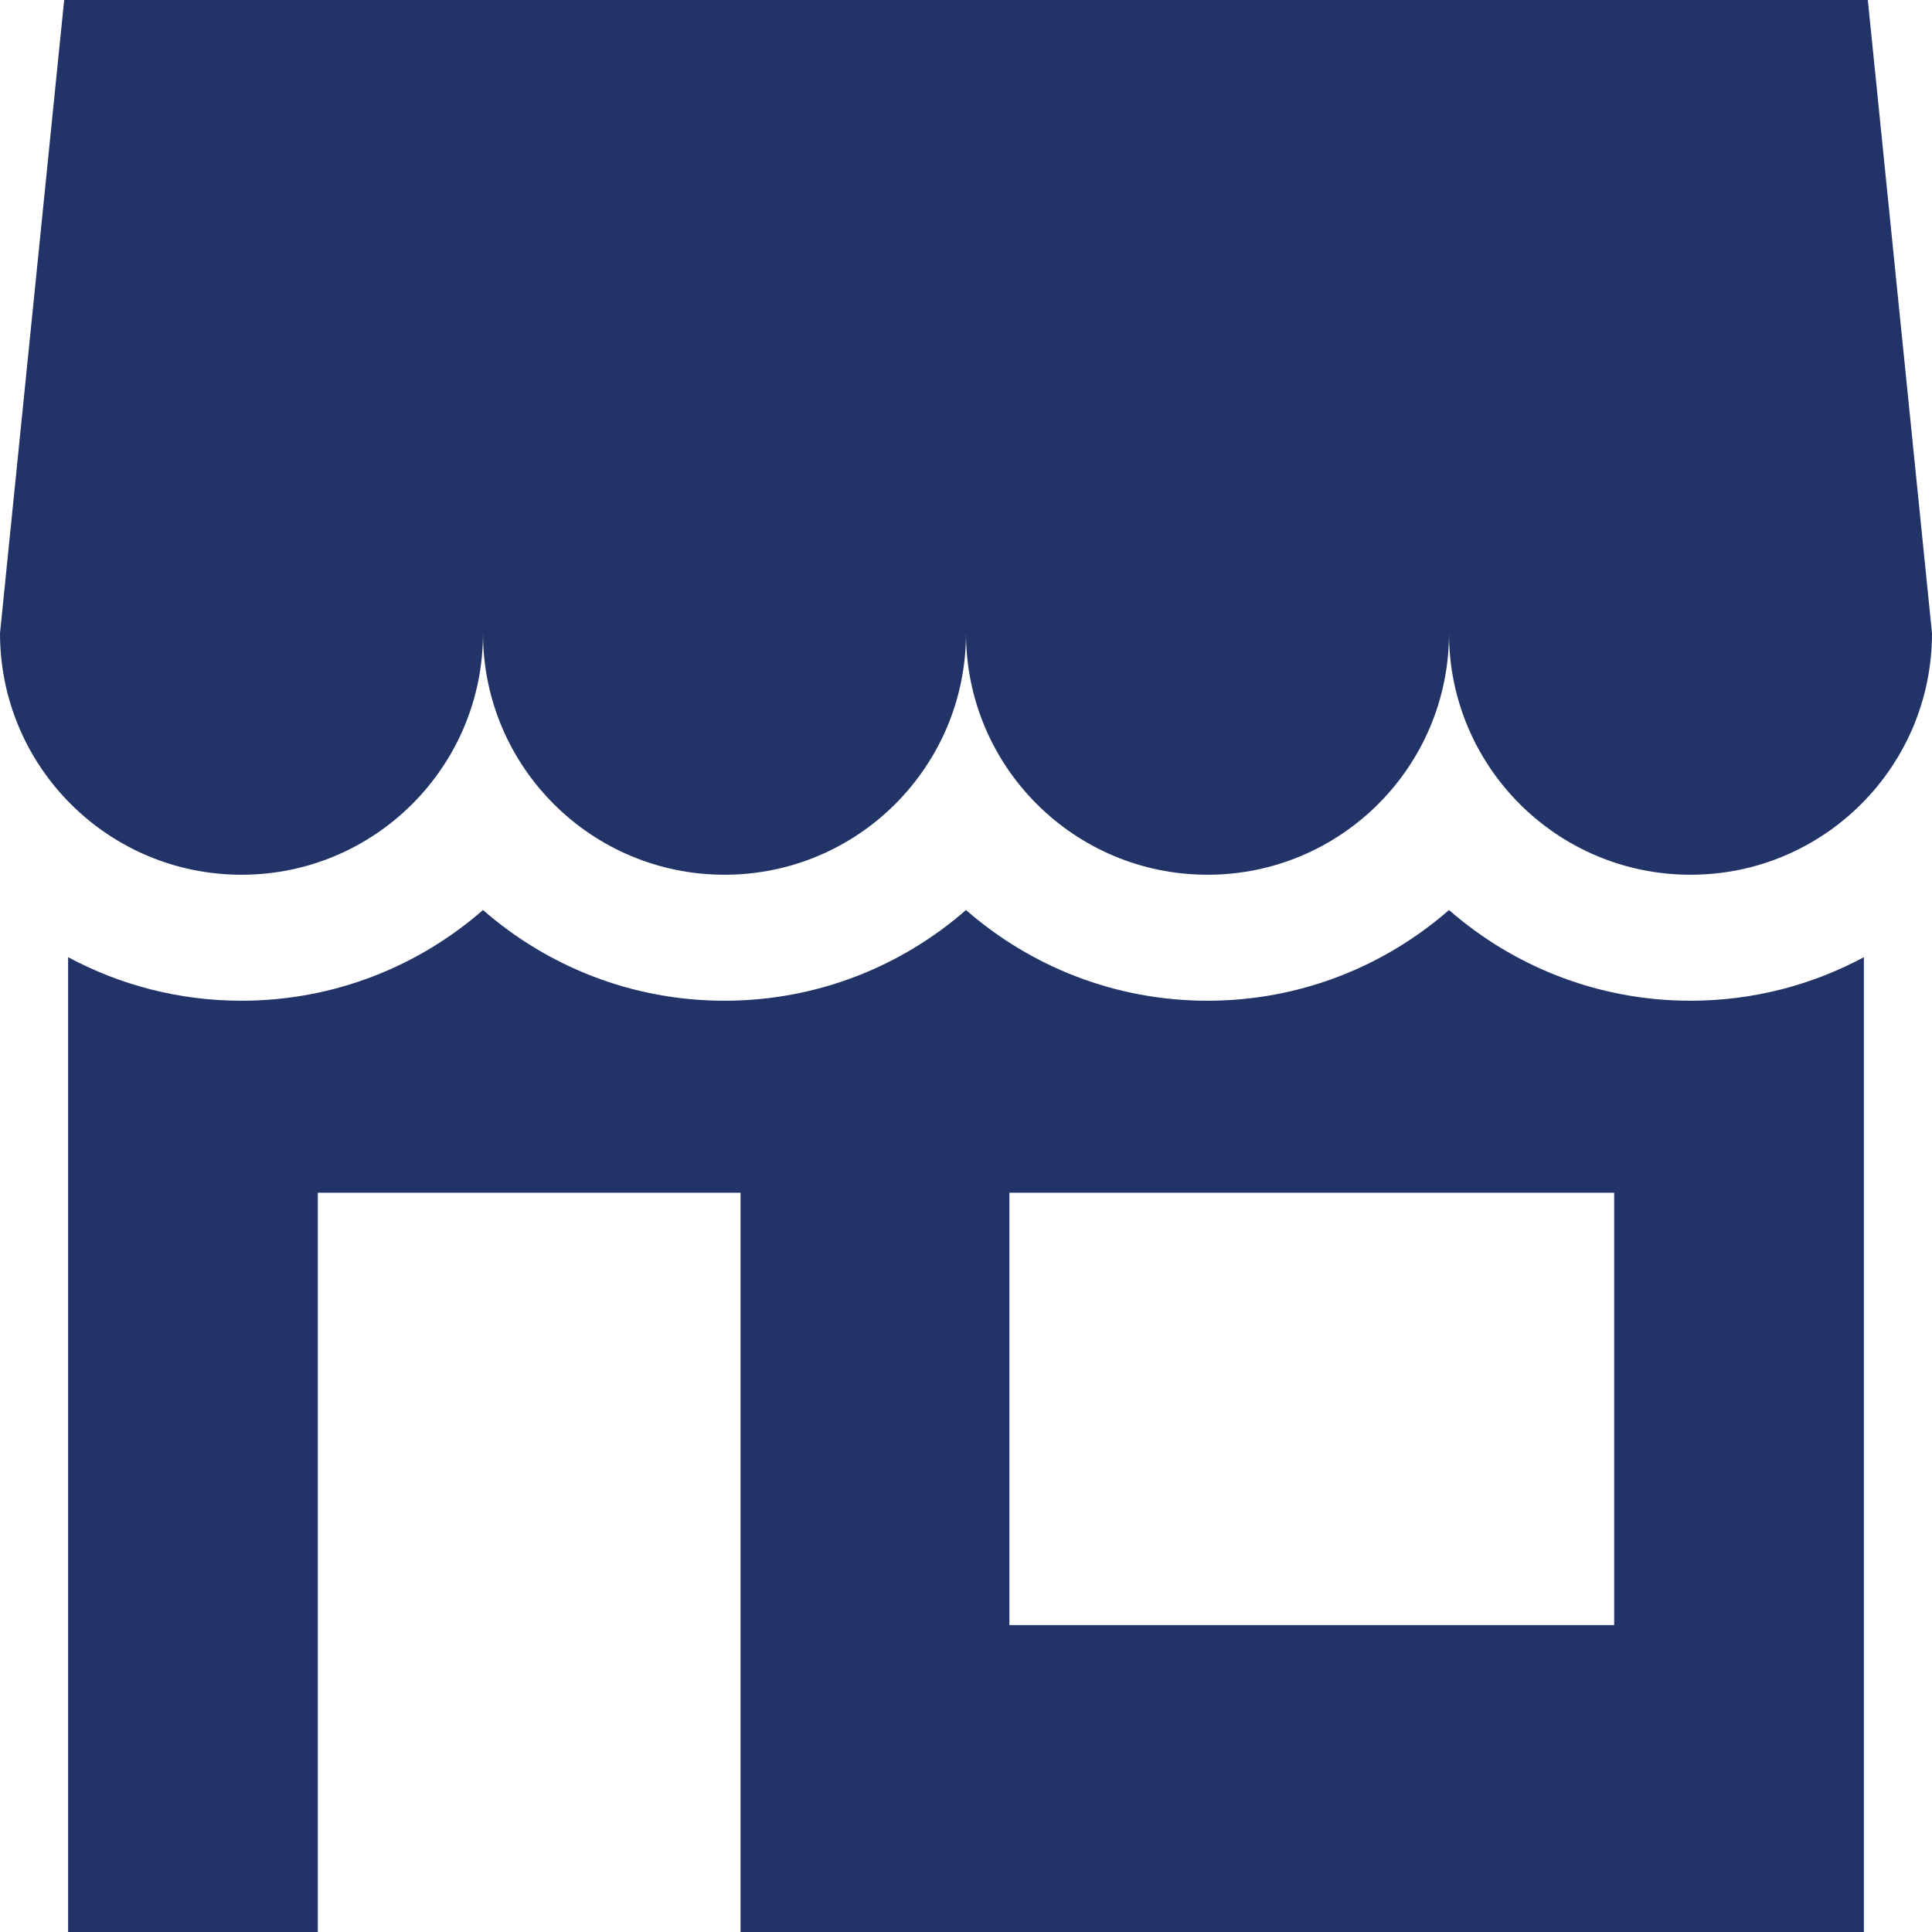
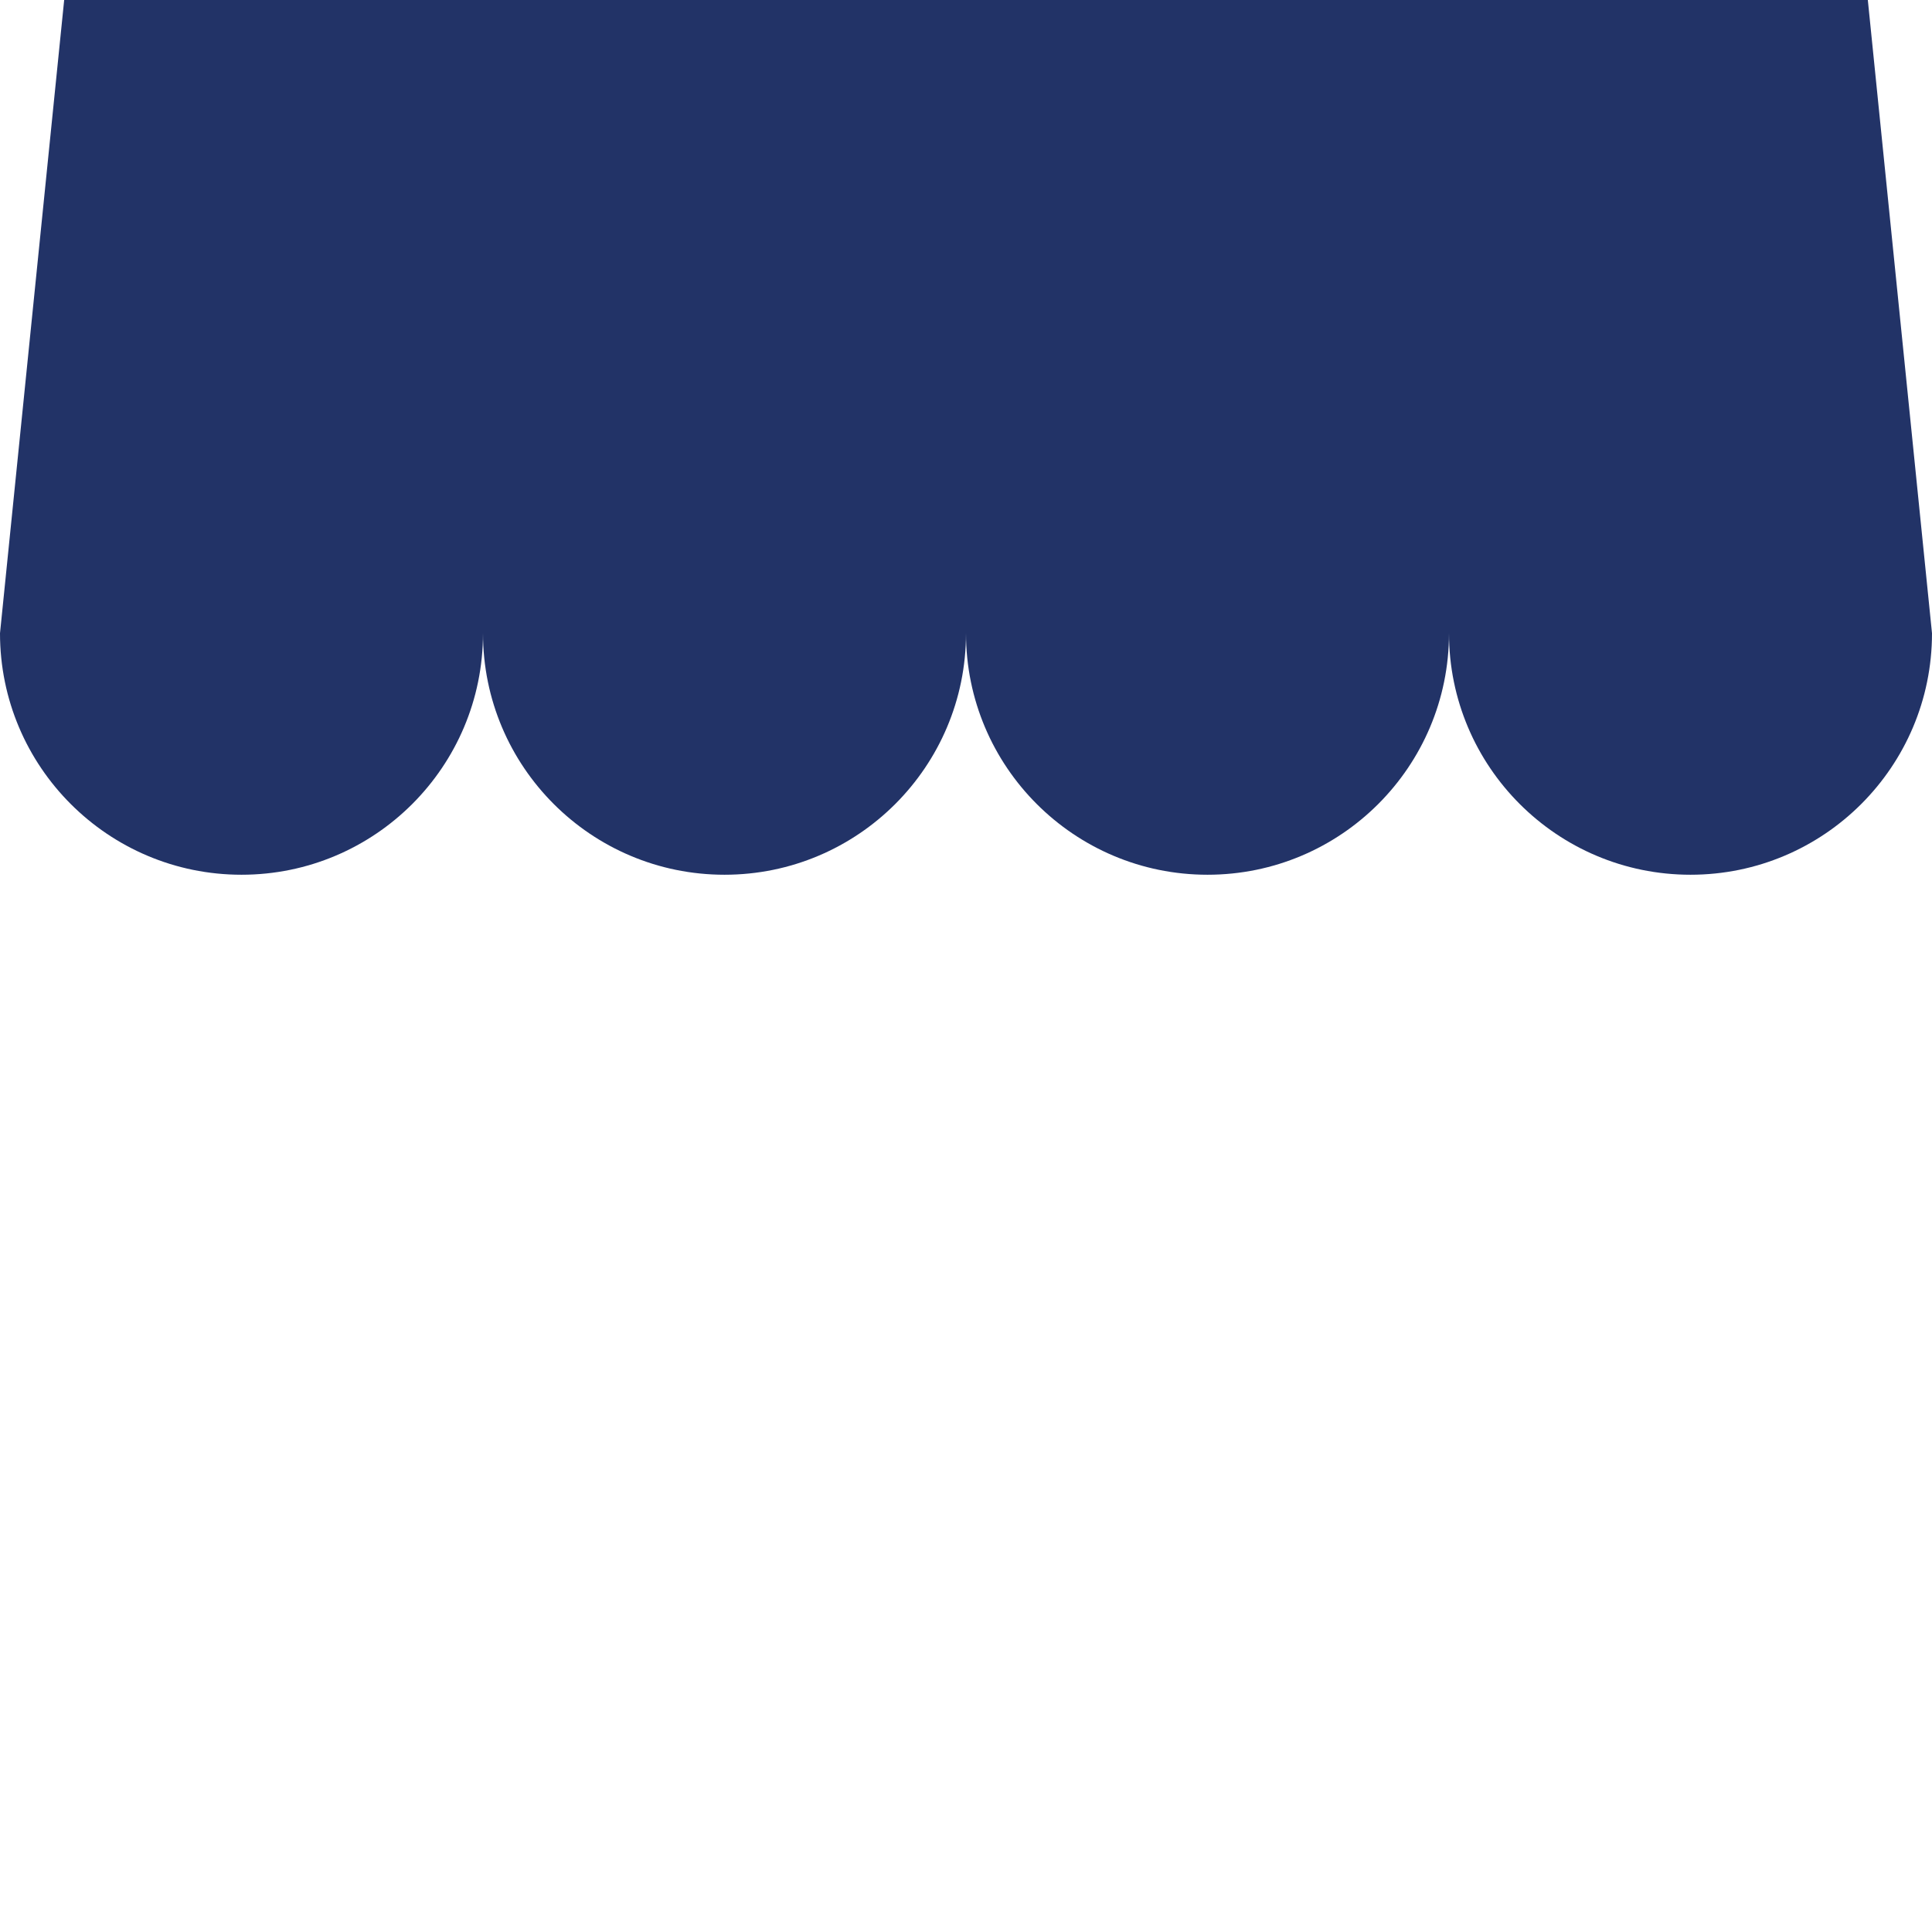
<svg xmlns="http://www.w3.org/2000/svg" version="1.1" id="Layer_1" x="0px" y="0px" viewBox="0 0 512 512" style="enable-background:new 0 0 512 512;" xml:space="preserve" width="512px" height="512px">
  <g>
    <g>
-       <path d="M494.993,0H17.007L0,167.815c0,35.346,28.654,64,64,64s64-28.654,64-64c0,35.346,28.654,64,64,64s64-28.654,64-64    c0,35.346,28.654,64,64,64c35.346,0,64-28.654,64-64c0,35.346,28.654,64,64,64s64-28.654,64-64L494.993,0z" fill="#223367" />
+       <path d="M494.993,0H17.007L0,167.815c0,35.346,28.654,64,64,64s64-28.654,64-64c0,35.346,28.654,64,64,64s64-28.654,64-64    c0,35.346,28.654,64,64,64c35.346,0,64-28.654,64-64c0,35.346,28.654,64,64,64s64-28.654,64-64L494.993,0" fill="#223367" />
    </g>
  </g>
  <g>
    <g>
      <g>
-         <path d="M448,265.205c-24.475,0-46.872-9.078-64-24.038c-17.128,14.961-39.525,24.038-64,24.038s-46.872-9.078-64-24.038     c-17.128,14.961-39.525,24.038-64,24.038s-46.872-9.078-64-24.038c-17.128,14.961-39.525,24.038-64,24.038     c-16.607,0-32.253-4.182-45.949-11.541V512h66.176V316.091h112.021V512h297.7V253.664     C480.253,261.023,464.607,265.205,448,265.205z M427.772,430.663H267.504V316.091h160.267V430.663z" fill="#223367" />
        <polygon points="493.949,253.664 493.949,253.664 493.949,253.664    " fill="#223367" />
      </g>
    </g>
  </g>
  <g>
</g>
  <g>
</g>
  <g>
</g>
  <g>
</g>
  <g>
</g>
  <g>
</g>
  <g>
</g>
  <g>
</g>
  <g>
</g>
  <g>
</g>
  <g>
</g>
  <g>
</g>
  <g>
</g>
  <g>
</g>
  <g>
</g>
</svg>